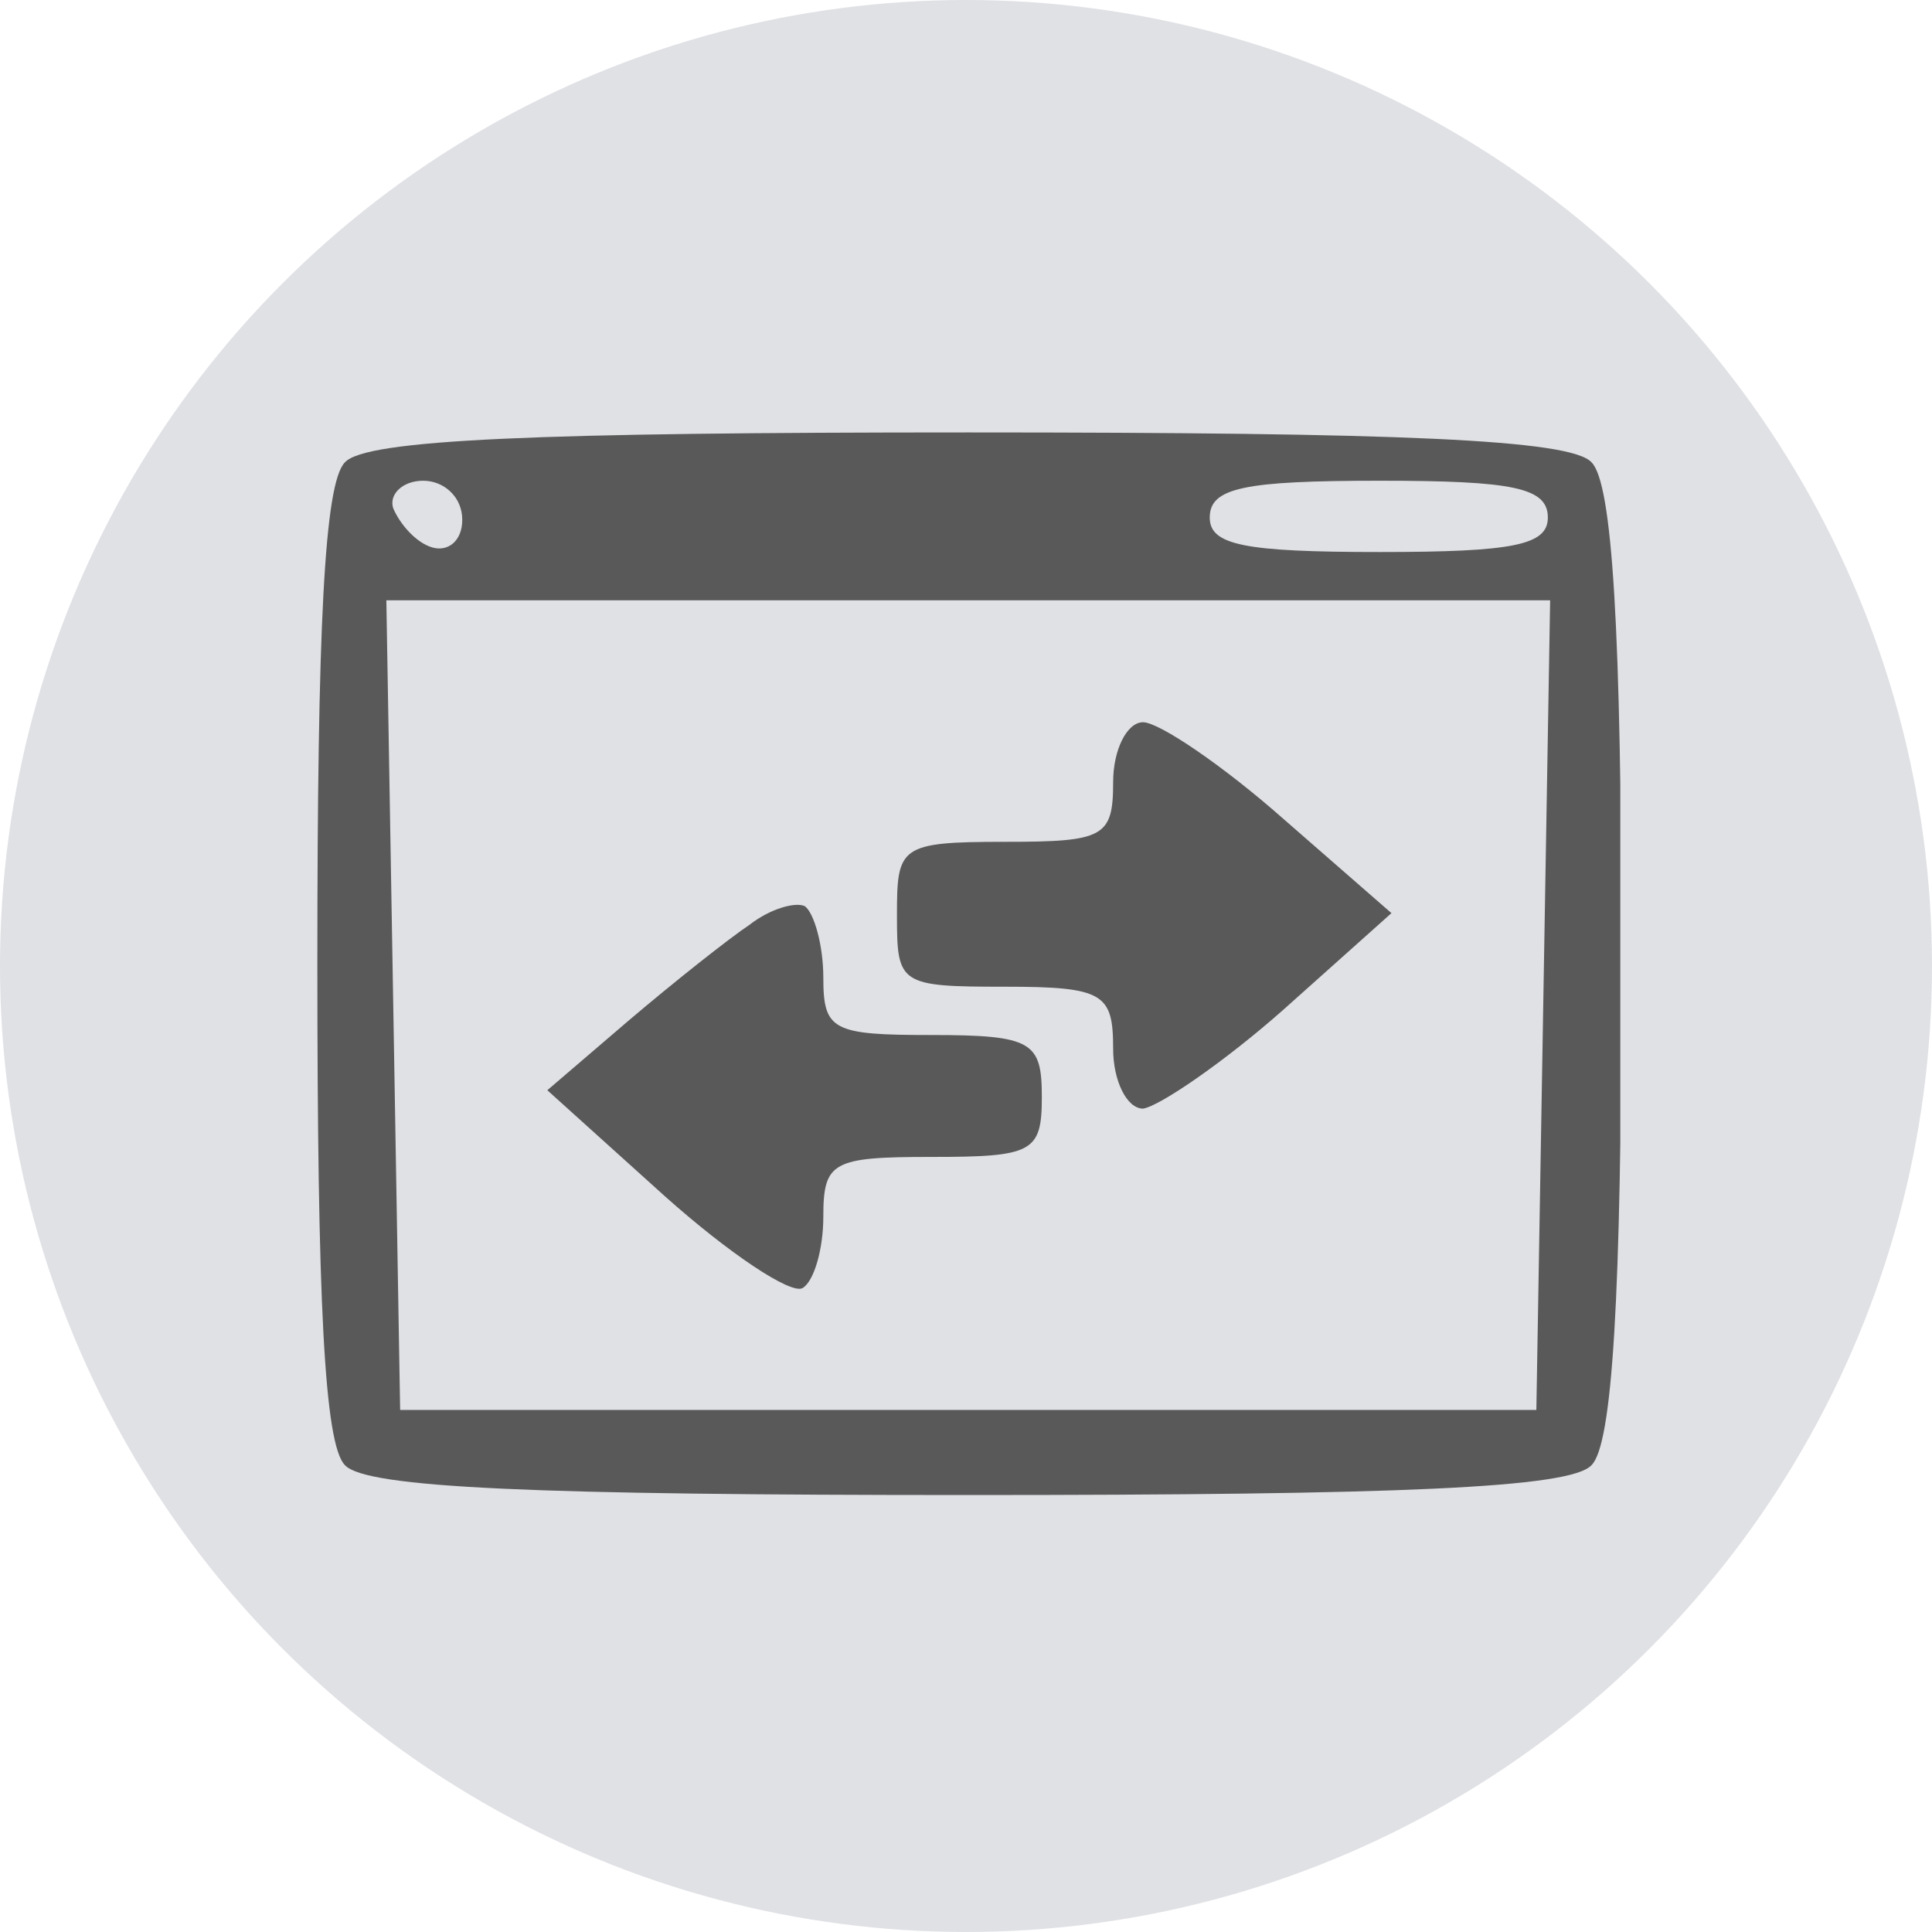
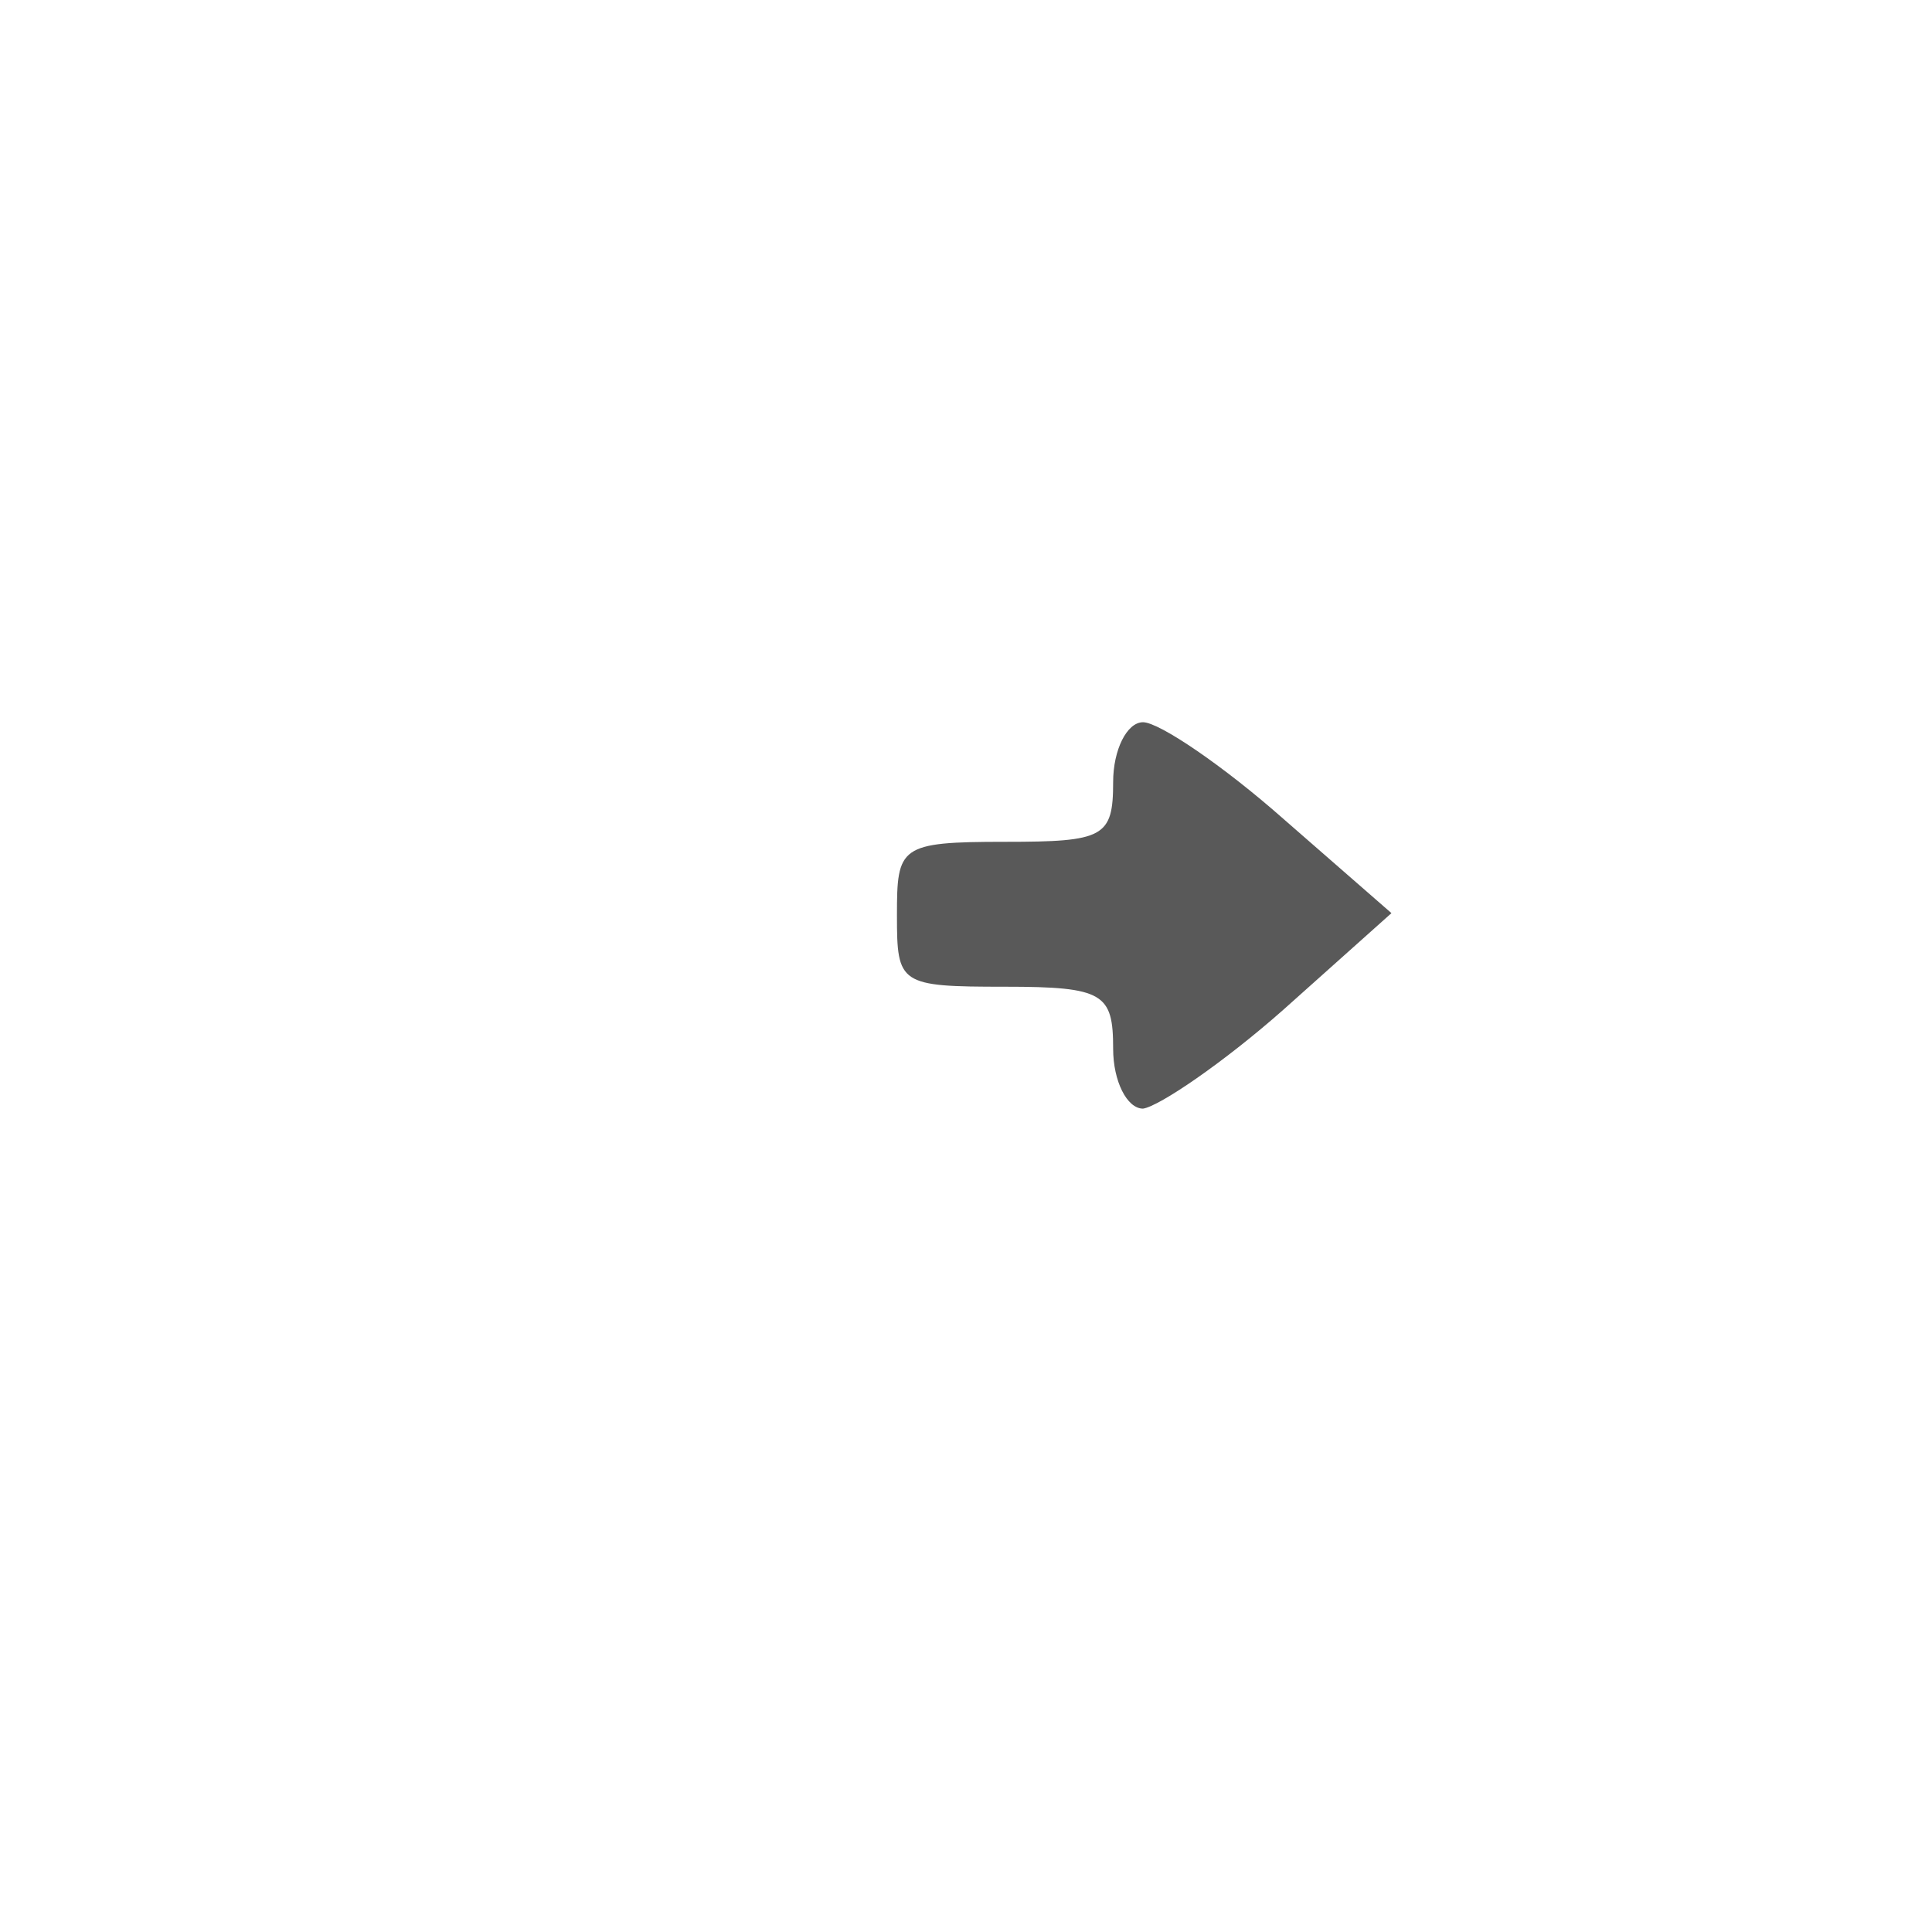
<svg xmlns="http://www.w3.org/2000/svg" preserveAspectRatio="xMidYMid slice" width="56" height="56" viewBox="0 0 80 80" fill-rule="evenodd" clip-rule="evenodd" stroke-linejoin="round" stroke-miterlimit="2">
-   <circle cx="40" cy="40" r="40" fill="#e0e1e5" />
  <g transform="translate(13.093 17.906)">
    <clipPath id="a">
      <path d="M0 0h54v44H0z" />
    </clipPath>
    <g fill="#595959" fill-rule="nonzero" clip-path="url(#a)">
-       <path d="M1.19 1.238C.333 2.095.048 8.095.048 22c0 13.905.285 19.905 1.142 20.762C2.048 43.714 9.19 44 27 44s24.952-.286 25.81-1.238c.857-.857 1.238-6.857 1.238-20.762 0-13.905-.381-19.905-1.239-20.762C51.952.286 44.81 0 27 0 9.19 0 2.048.286 1.19 1.238zM6.048 3.62c0 .857-.572 1.333-1.238 1.143-.667-.19-1.334-.952-1.62-1.62C3 2.573 3.571 2 4.43 2c.857 0 1.619.667 1.619 1.62zM51 3.524c0 1.143-1.429 1.428-6.952 1.428-5.62 0-7.048-.285-7.048-1.428C37 2.286 38.429 2 44.048 2 49.57 2 51 2.286 51 3.524zm.095 3.428l-.571 33.524H3.476L2.905 6.952h48.19z" />
      <path d="M33 14.476c0 2.286-.381 2.476-4.476 2.476-4.381 0-4.476.19-4.476 3.048 0 2.857.095 2.952 4.476 2.952 4.095 0 4.476.286 4.476 2.572 0 1.333.571 2.476 1.238 2.476.667-.095 3.333-1.905 5.81-4.095l4.476-4L40.048 16c-2.477-2.19-5.143-4-5.81-4C33.571 12 33 13.143 33 14.476z" />
-       <path d="M17.952 20.381c-.857.571-3.143 2.38-5.047 4L9.57 27.238l4.858 4.381c2.666 2.381 5.238 4.095 5.714 3.81.476-.286.857-1.62.857-2.953 0-2.285.38-2.476 4.476-2.476 4.19 0 4.572-.19 4.572-2.476s-.381-2.572-4.572-2.572c-4.095 0-4.476-.19-4.476-2.38 0-1.334-.381-2.667-.762-2.953-.38-.19-1.429.095-2.286.762z" />
    </g>
  </g>
</svg>